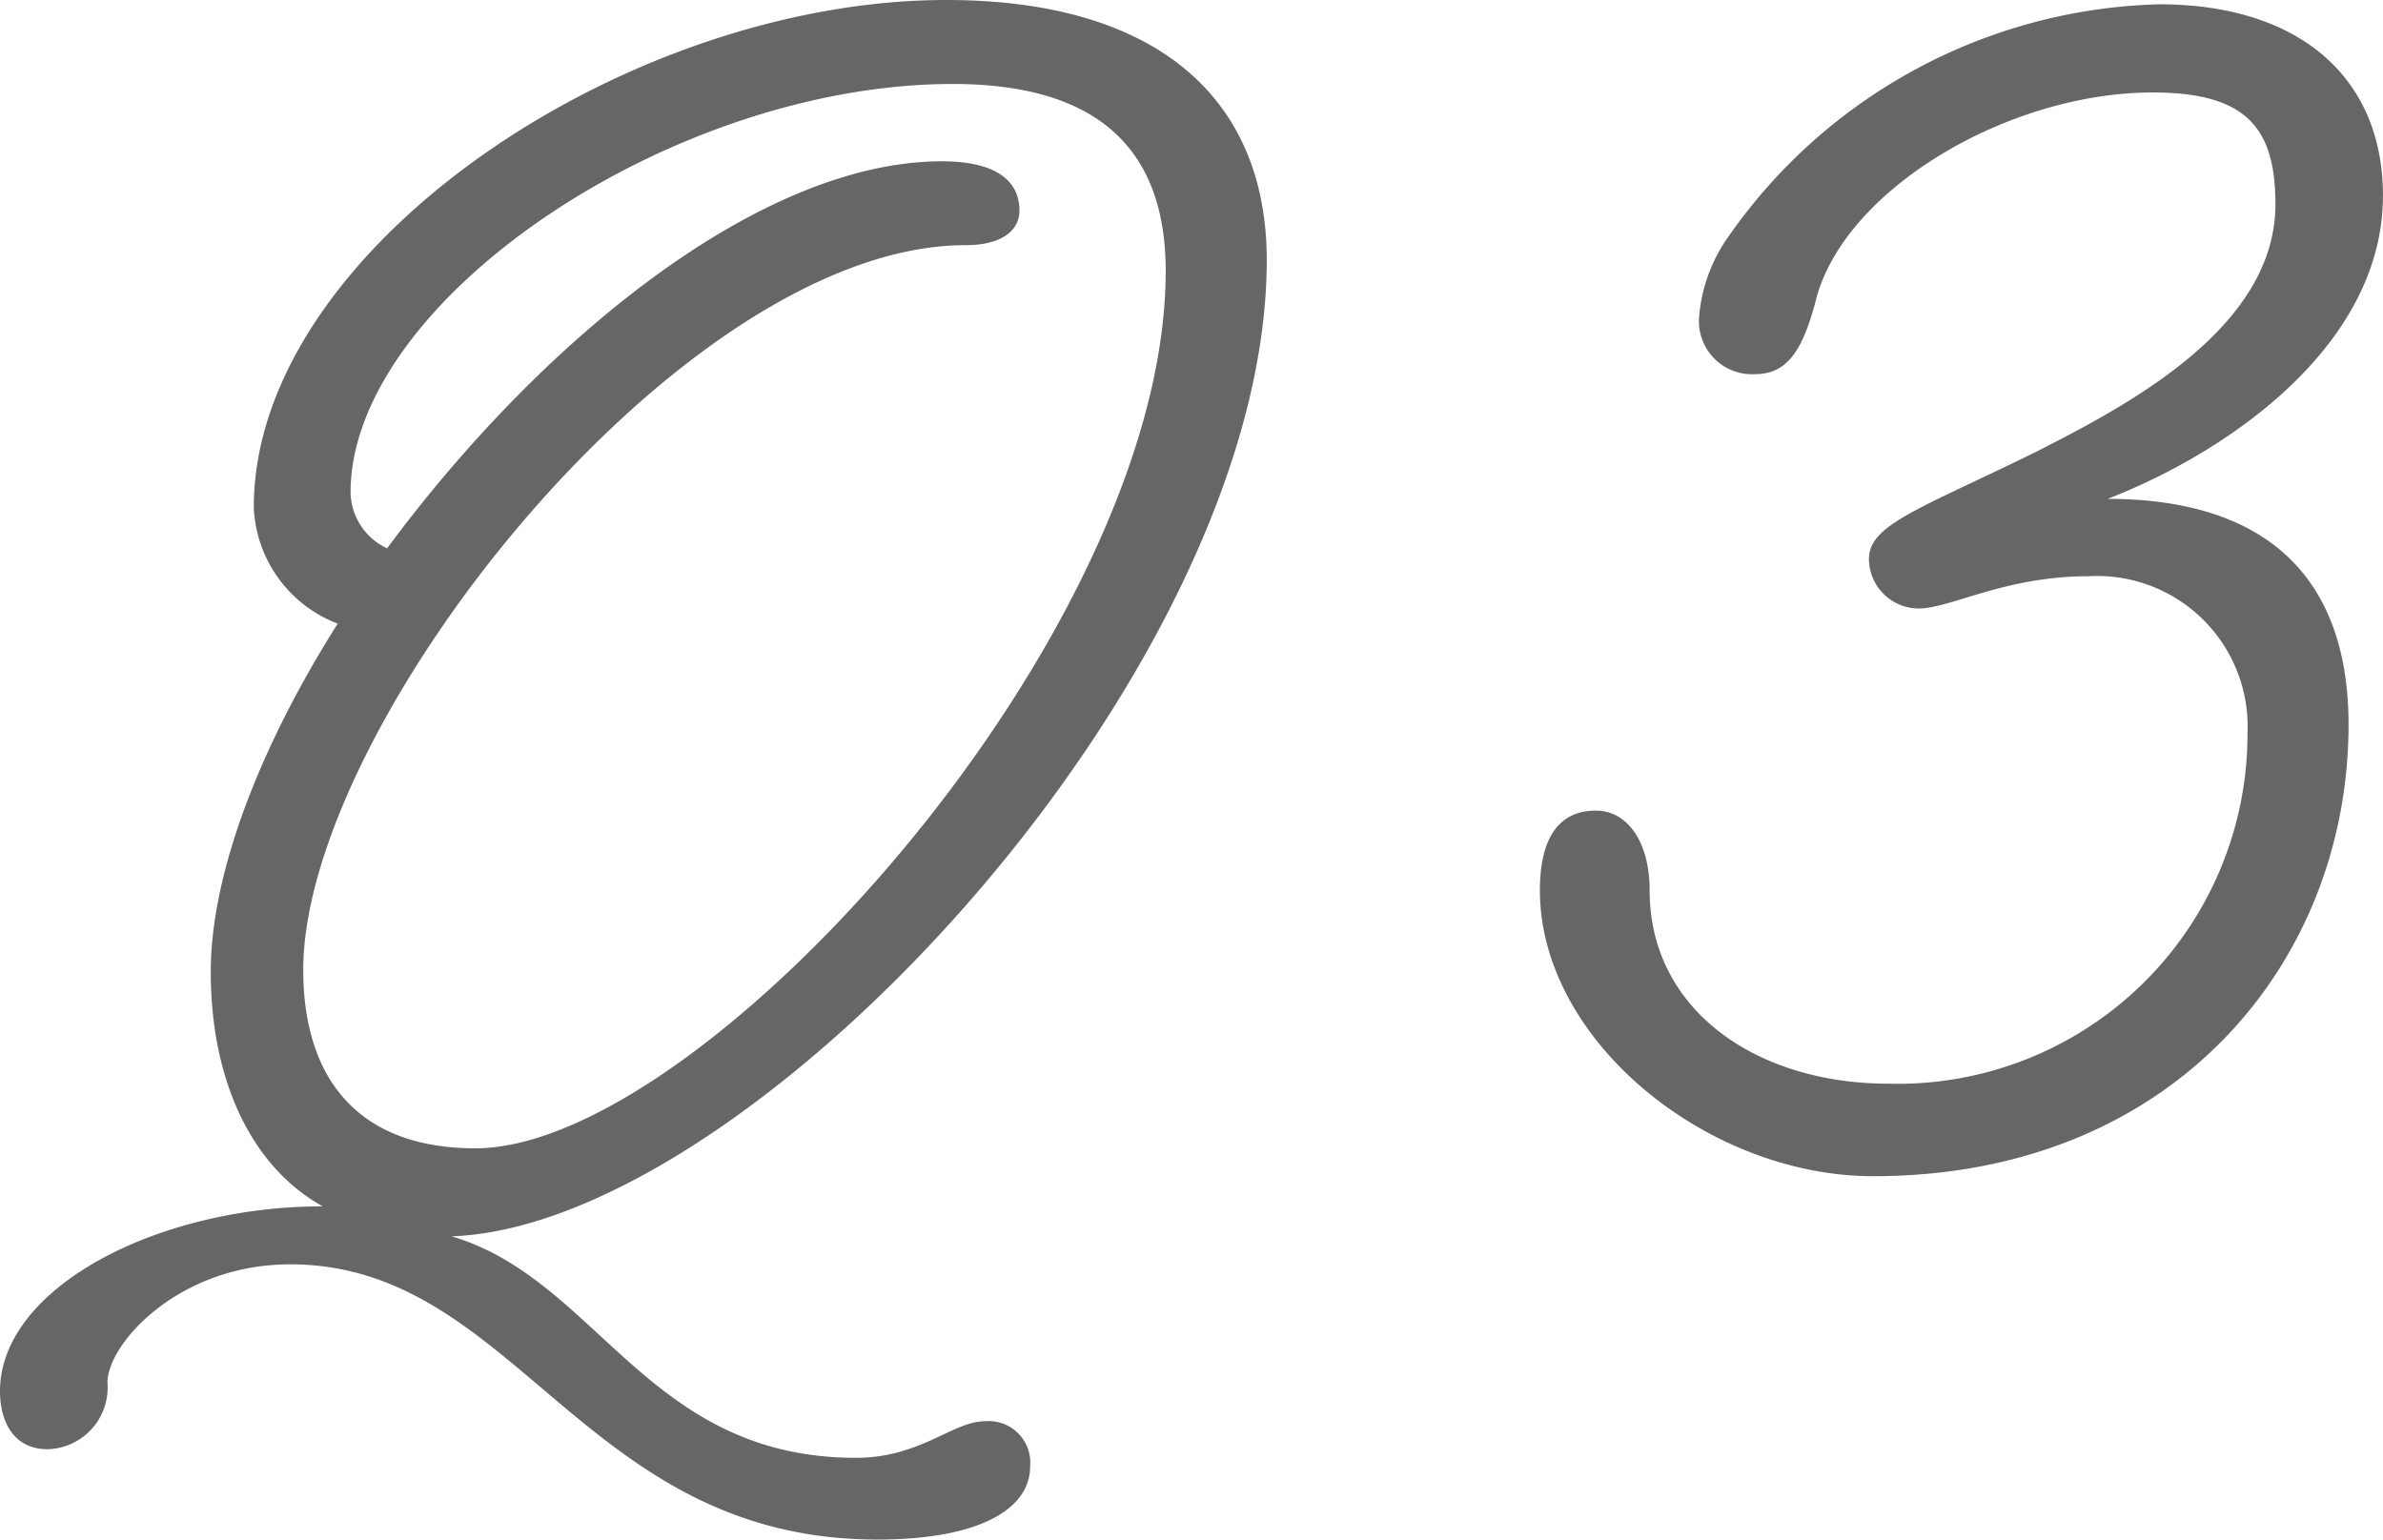
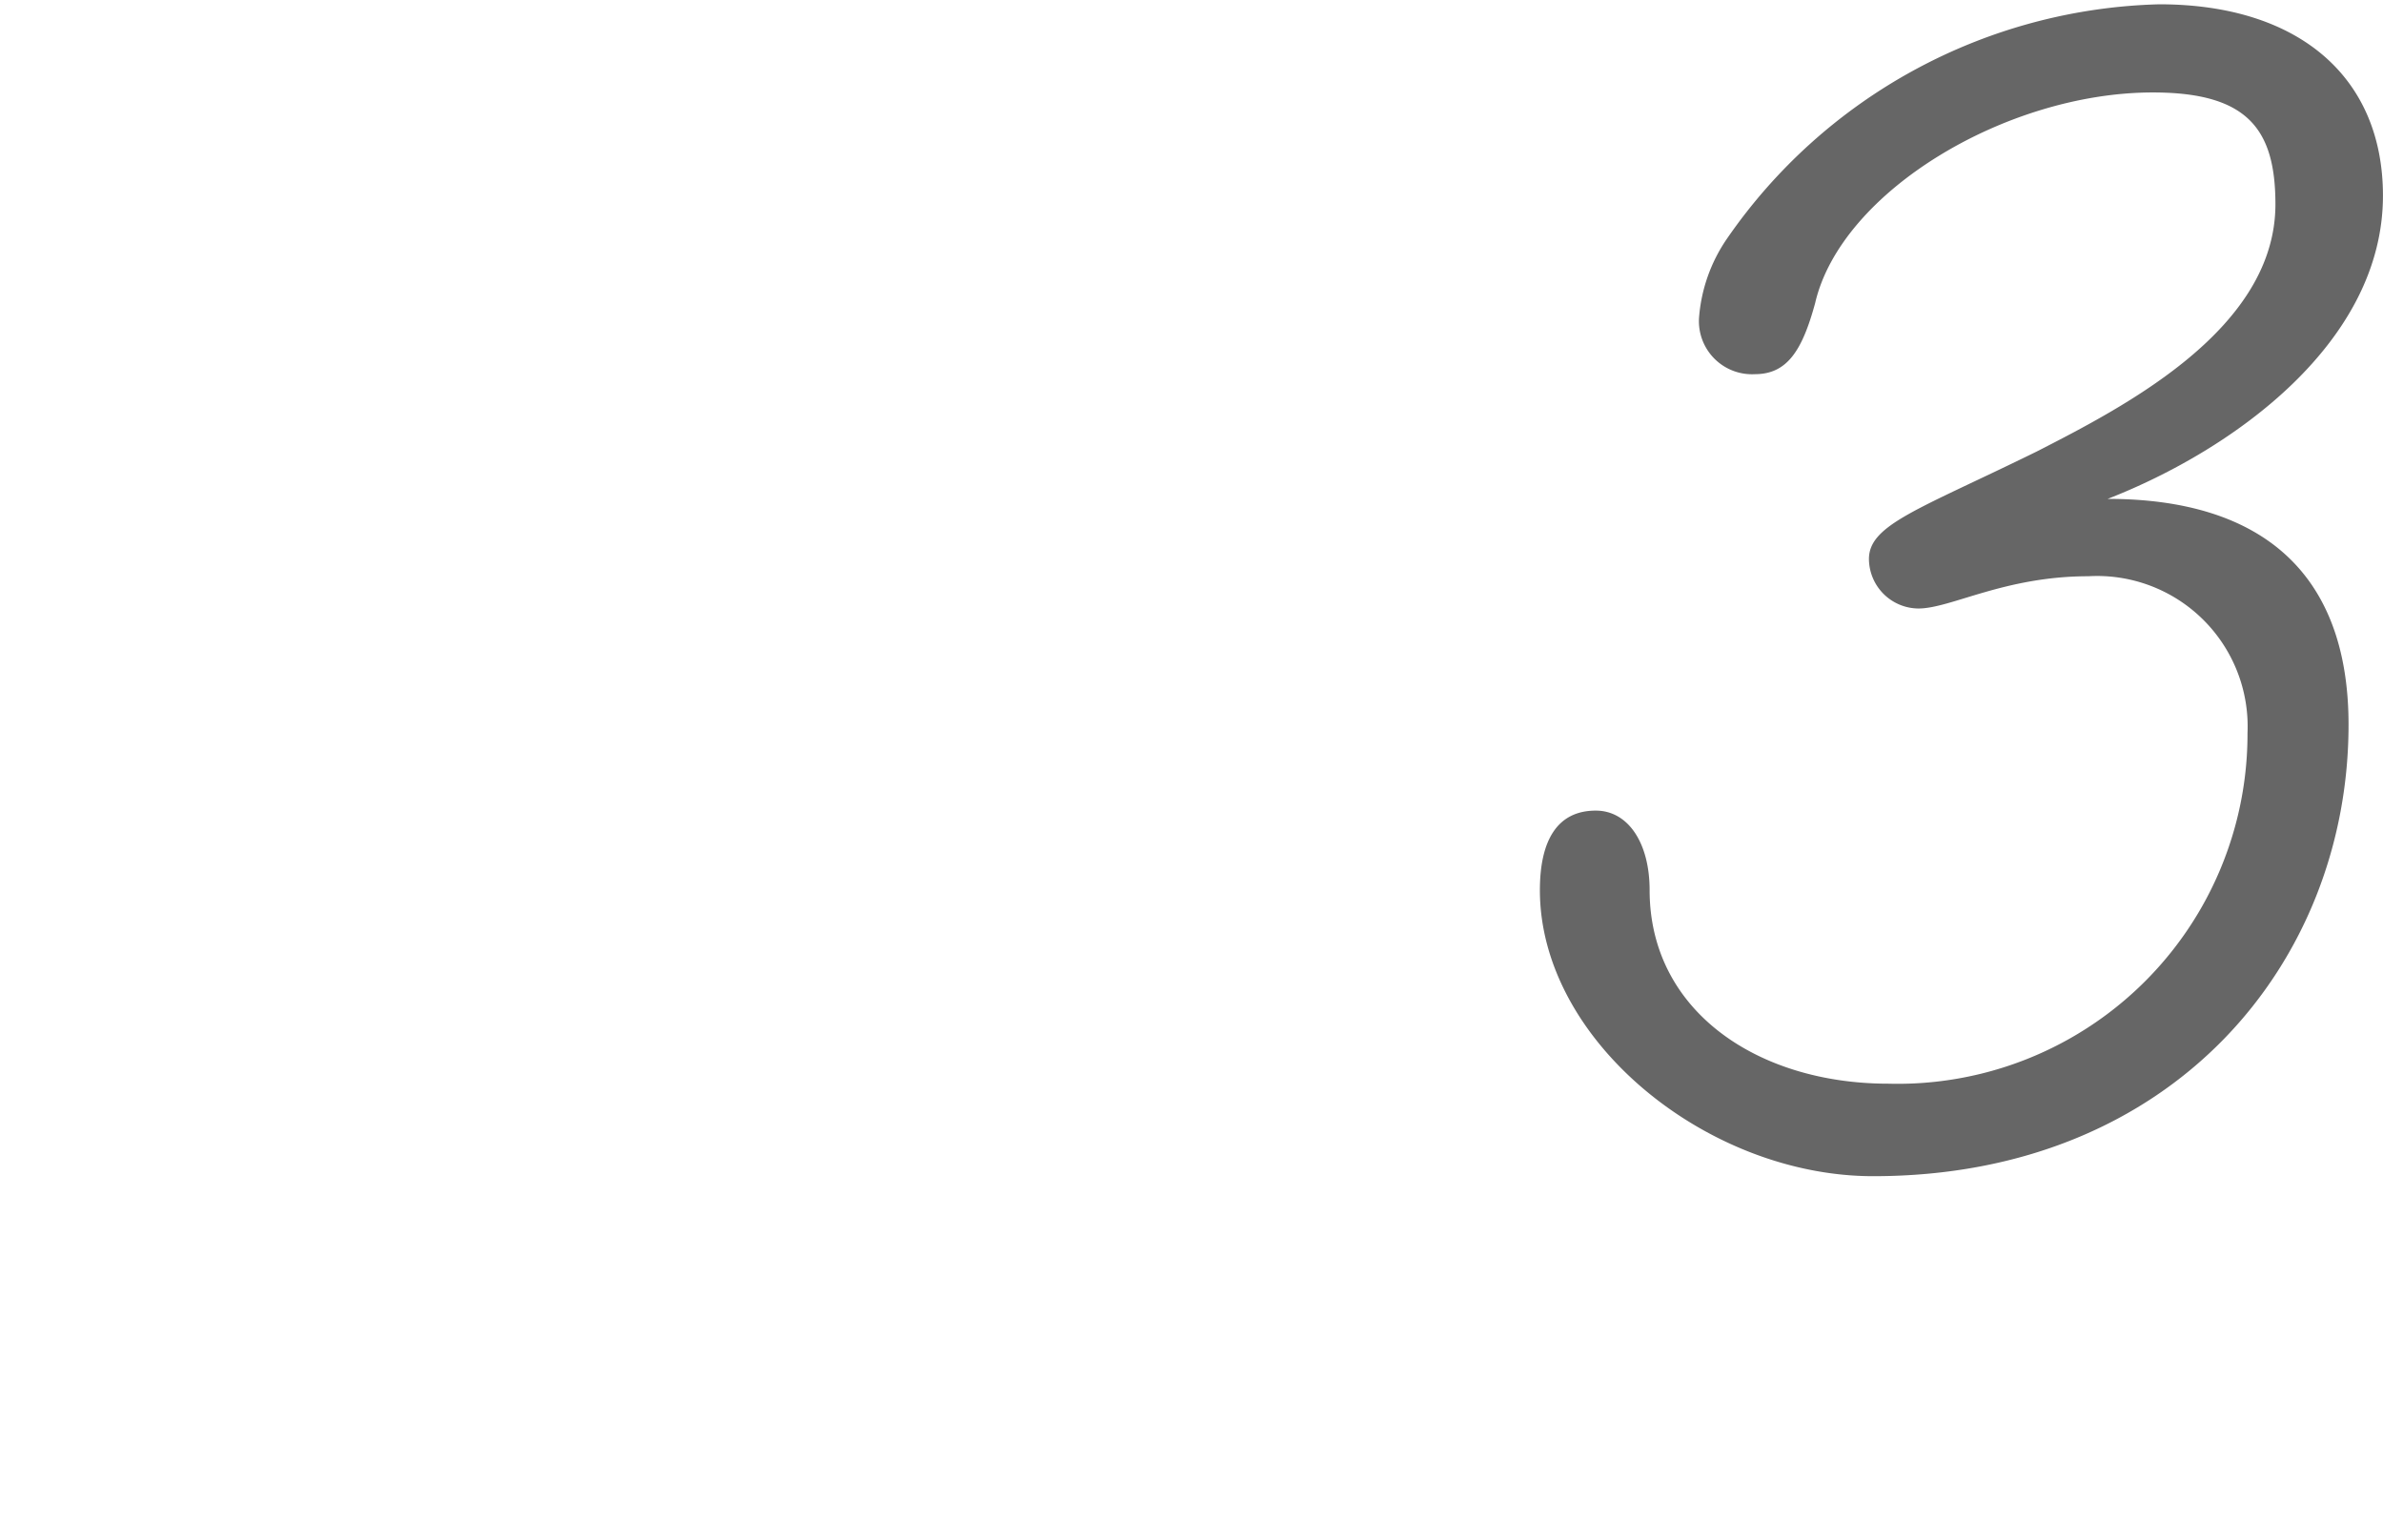
<svg xmlns="http://www.w3.org/2000/svg" id="レイヤー_1" data-name="レイヤー 1" width="55.401" height="35.803" viewBox="0 0 55.401 35.803">
  <defs>
    <style>.cls-1{fill:#666;}</style>
  </defs>
  <title>名称未設定-2</title>
-   <path class="cls-1" d="M7.5,28.052c-1.7-.95-2.6-3-2.6-5.45,0-2.3,1.15-5.251,2.951-8.1A3.03,3.03,0,0,1,5.9,11.8C5.9,5.8,14.551,0,22,0c4.851,0,7.45,2.25,7.45,6.05,0,9.551-11.95,22.452-18.951,22.7,3.4,1,4.551,5.15,9.4,5.15,1.5,0,2.25-.85,3-.85a.967.967,0,0,1,1.05,1.051c0,1-1.2,1.7-3.55,1.7-6.85,0-8.4-6.4-13.651-6.4-2.6,0-4.25,1.85-4.25,2.75A1.433,1.433,0,0,1,1.1,33.7c-.75,0-1.1-.6-1.1-1.349C0,29.952,3.65,28.052,7.5,28.052ZM9,12.751c3.551-4.8,8.65-9,12.9-9,1.1,0,1.8.351,1.8,1.15,0,.451-.4.8-1.25.8-6.6,0-15.4,11.151-15.4,16.851,0,2.5,1.251,4.151,4,4.151,5.3,0,16.051-11.951,16.051-20.4q0-4.35-4.951-4.35c-6.55,0-14,5.05-14,9.5A1.462,1.462,0,0,0,9,12.751Z" />
  <path class="cls-1" d="M48.551,13.4c-1.95,0-3.2.75-3.95.75A1.159,1.159,0,0,1,43.45,13c0-.8,1.151-1.15,3.9-2.5C49.4,9.451,52.9,7.65,52.9,4.75c0-1.75-.65-2.6-2.85-2.6-3.4,0-7.25,2.3-7.851,4.9-.3,1.1-.649,1.651-1.4,1.651a1.234,1.234,0,0,1-1.3-1.3,3.743,3.743,0,0,1,.65-1.85A12.6,12.6,0,0,1,50.2.1c3.25,0,5.2,1.7,5.2,4.45,0,3.4-3.45,5.9-6.4,7.051,3.55,0,5.6,1.7,5.6,5.25,0,5.5-4.051,10.5-11.051,10.5C39.7,27.352,35.8,24.2,35.8,20.7c0-1.15.4-1.85,1.3-1.85.751,0,1.251.75,1.251,1.85,0,2.8,2.5,4.5,5.549,4.5a8.134,8.134,0,0,0,8.351-8.151A3.5,3.5,0,0,0,48.551,13.4Z" />
</svg>